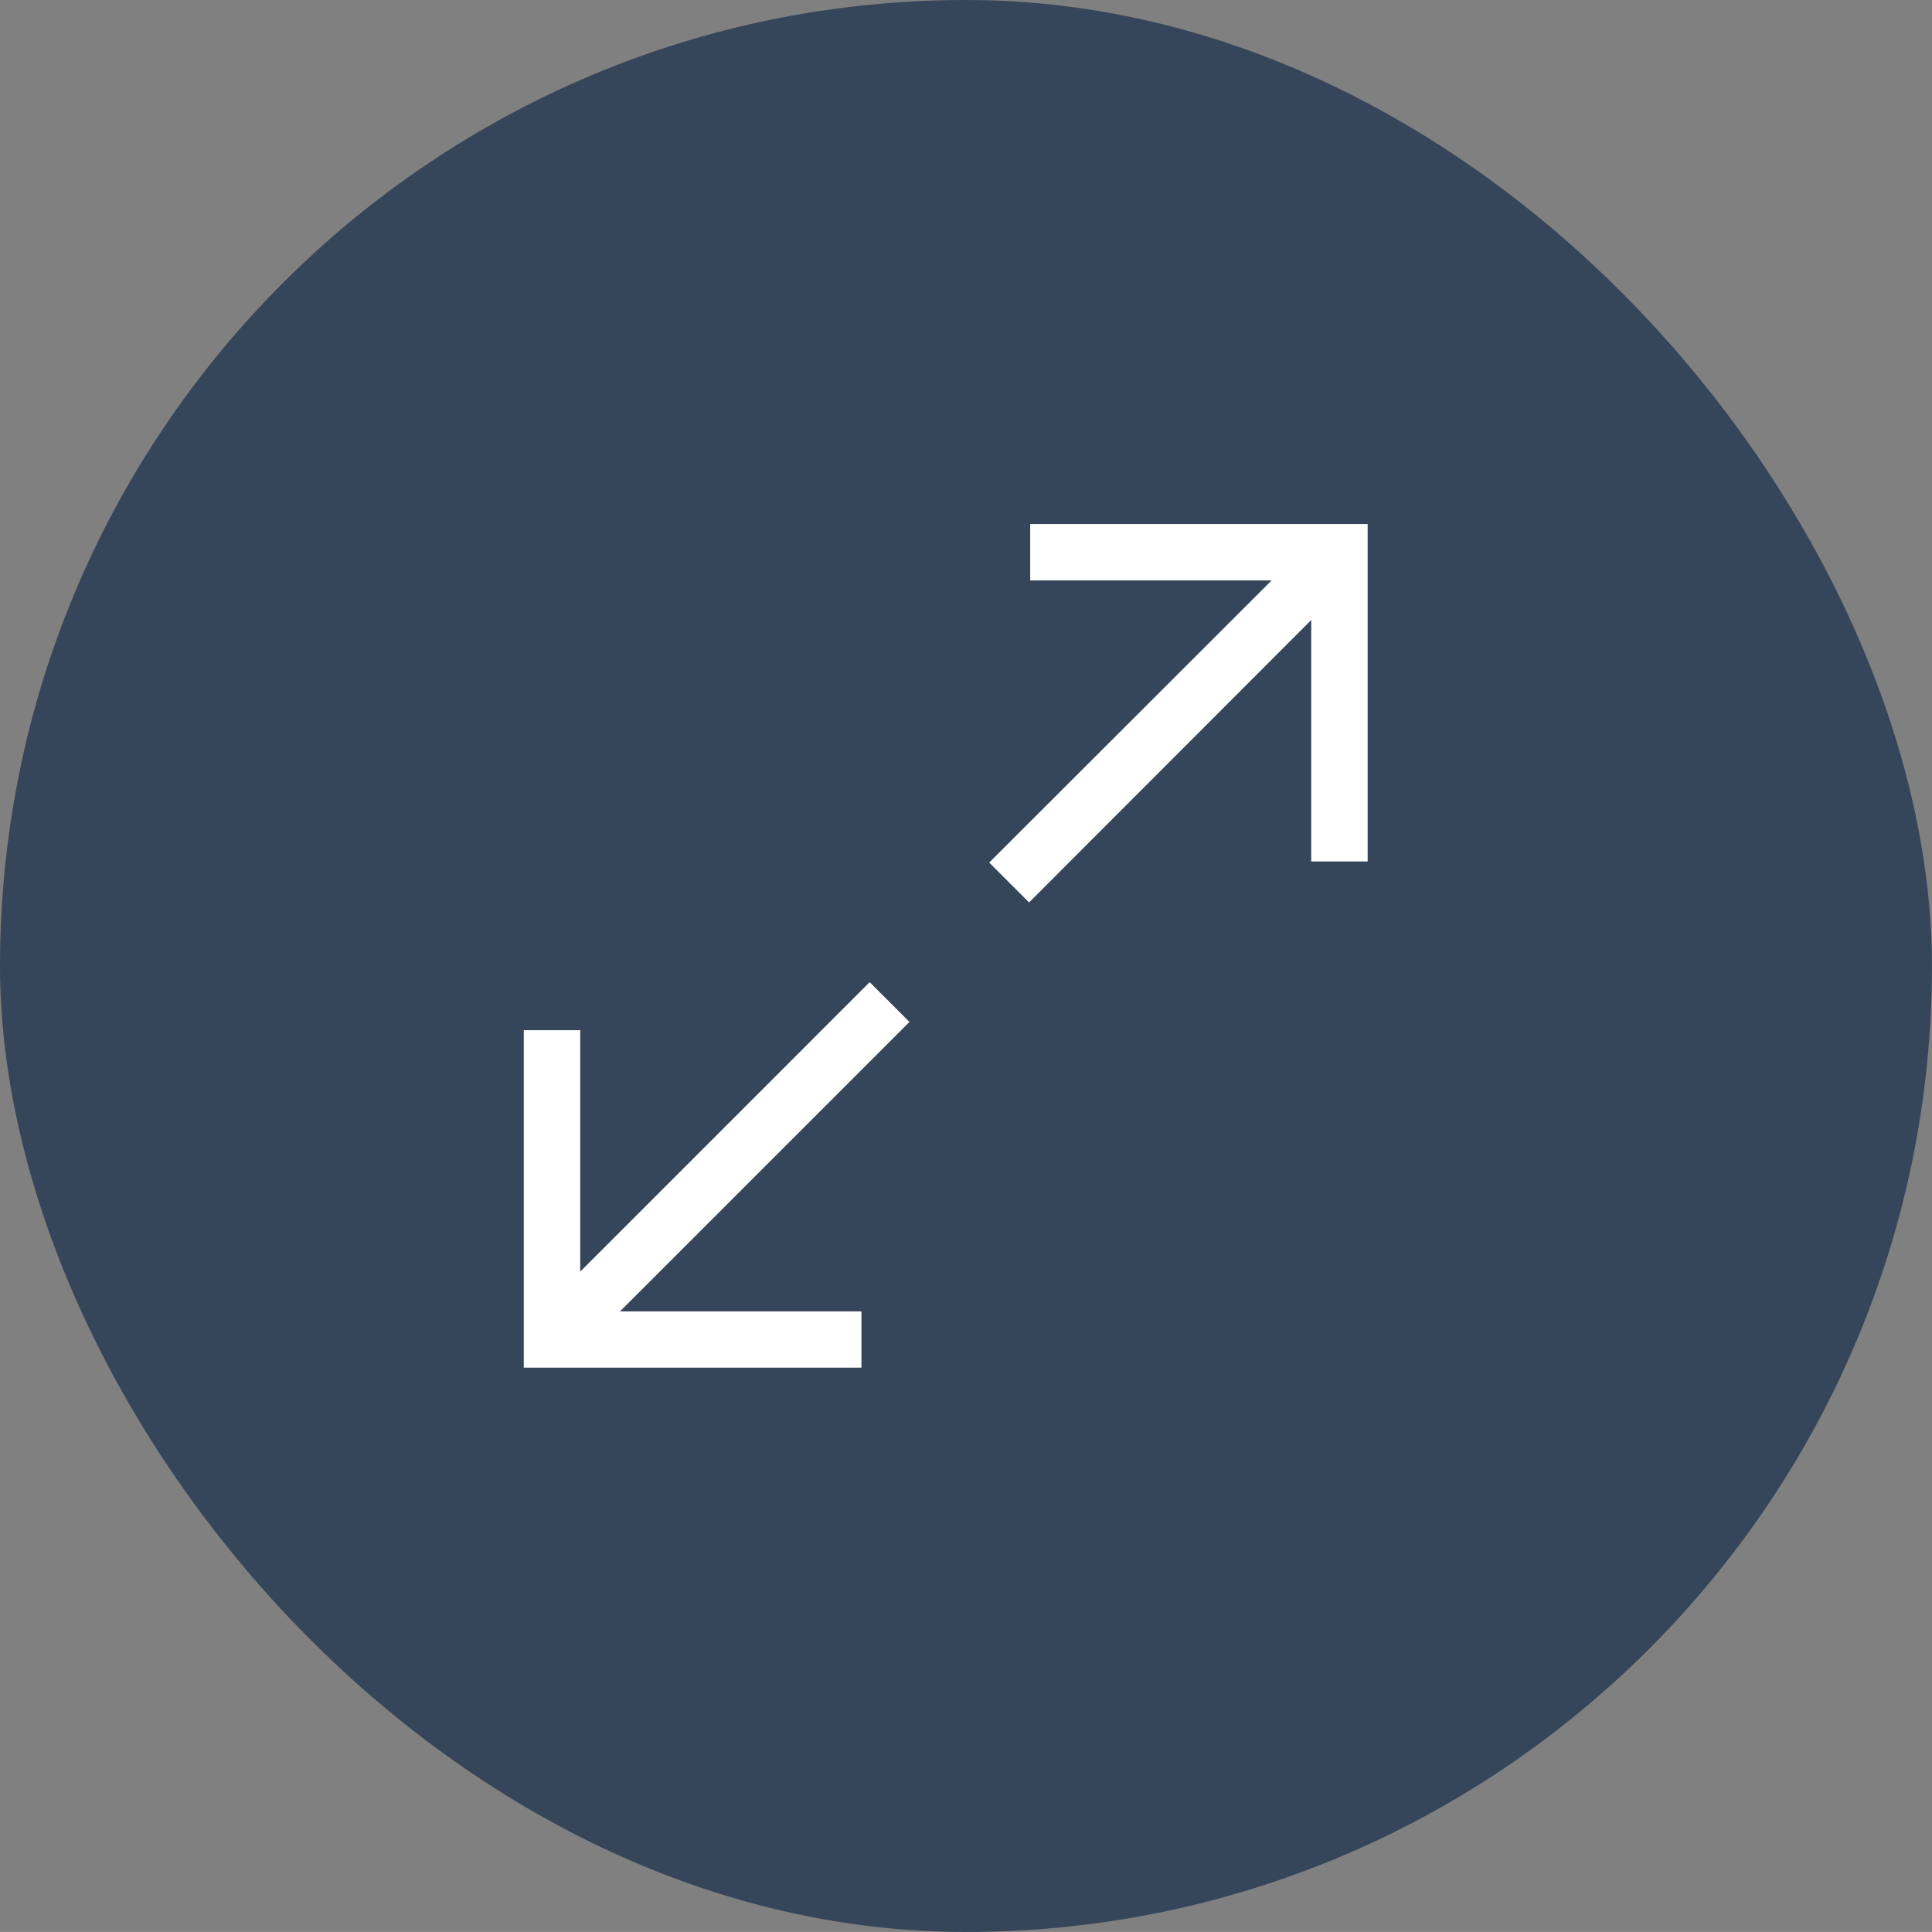
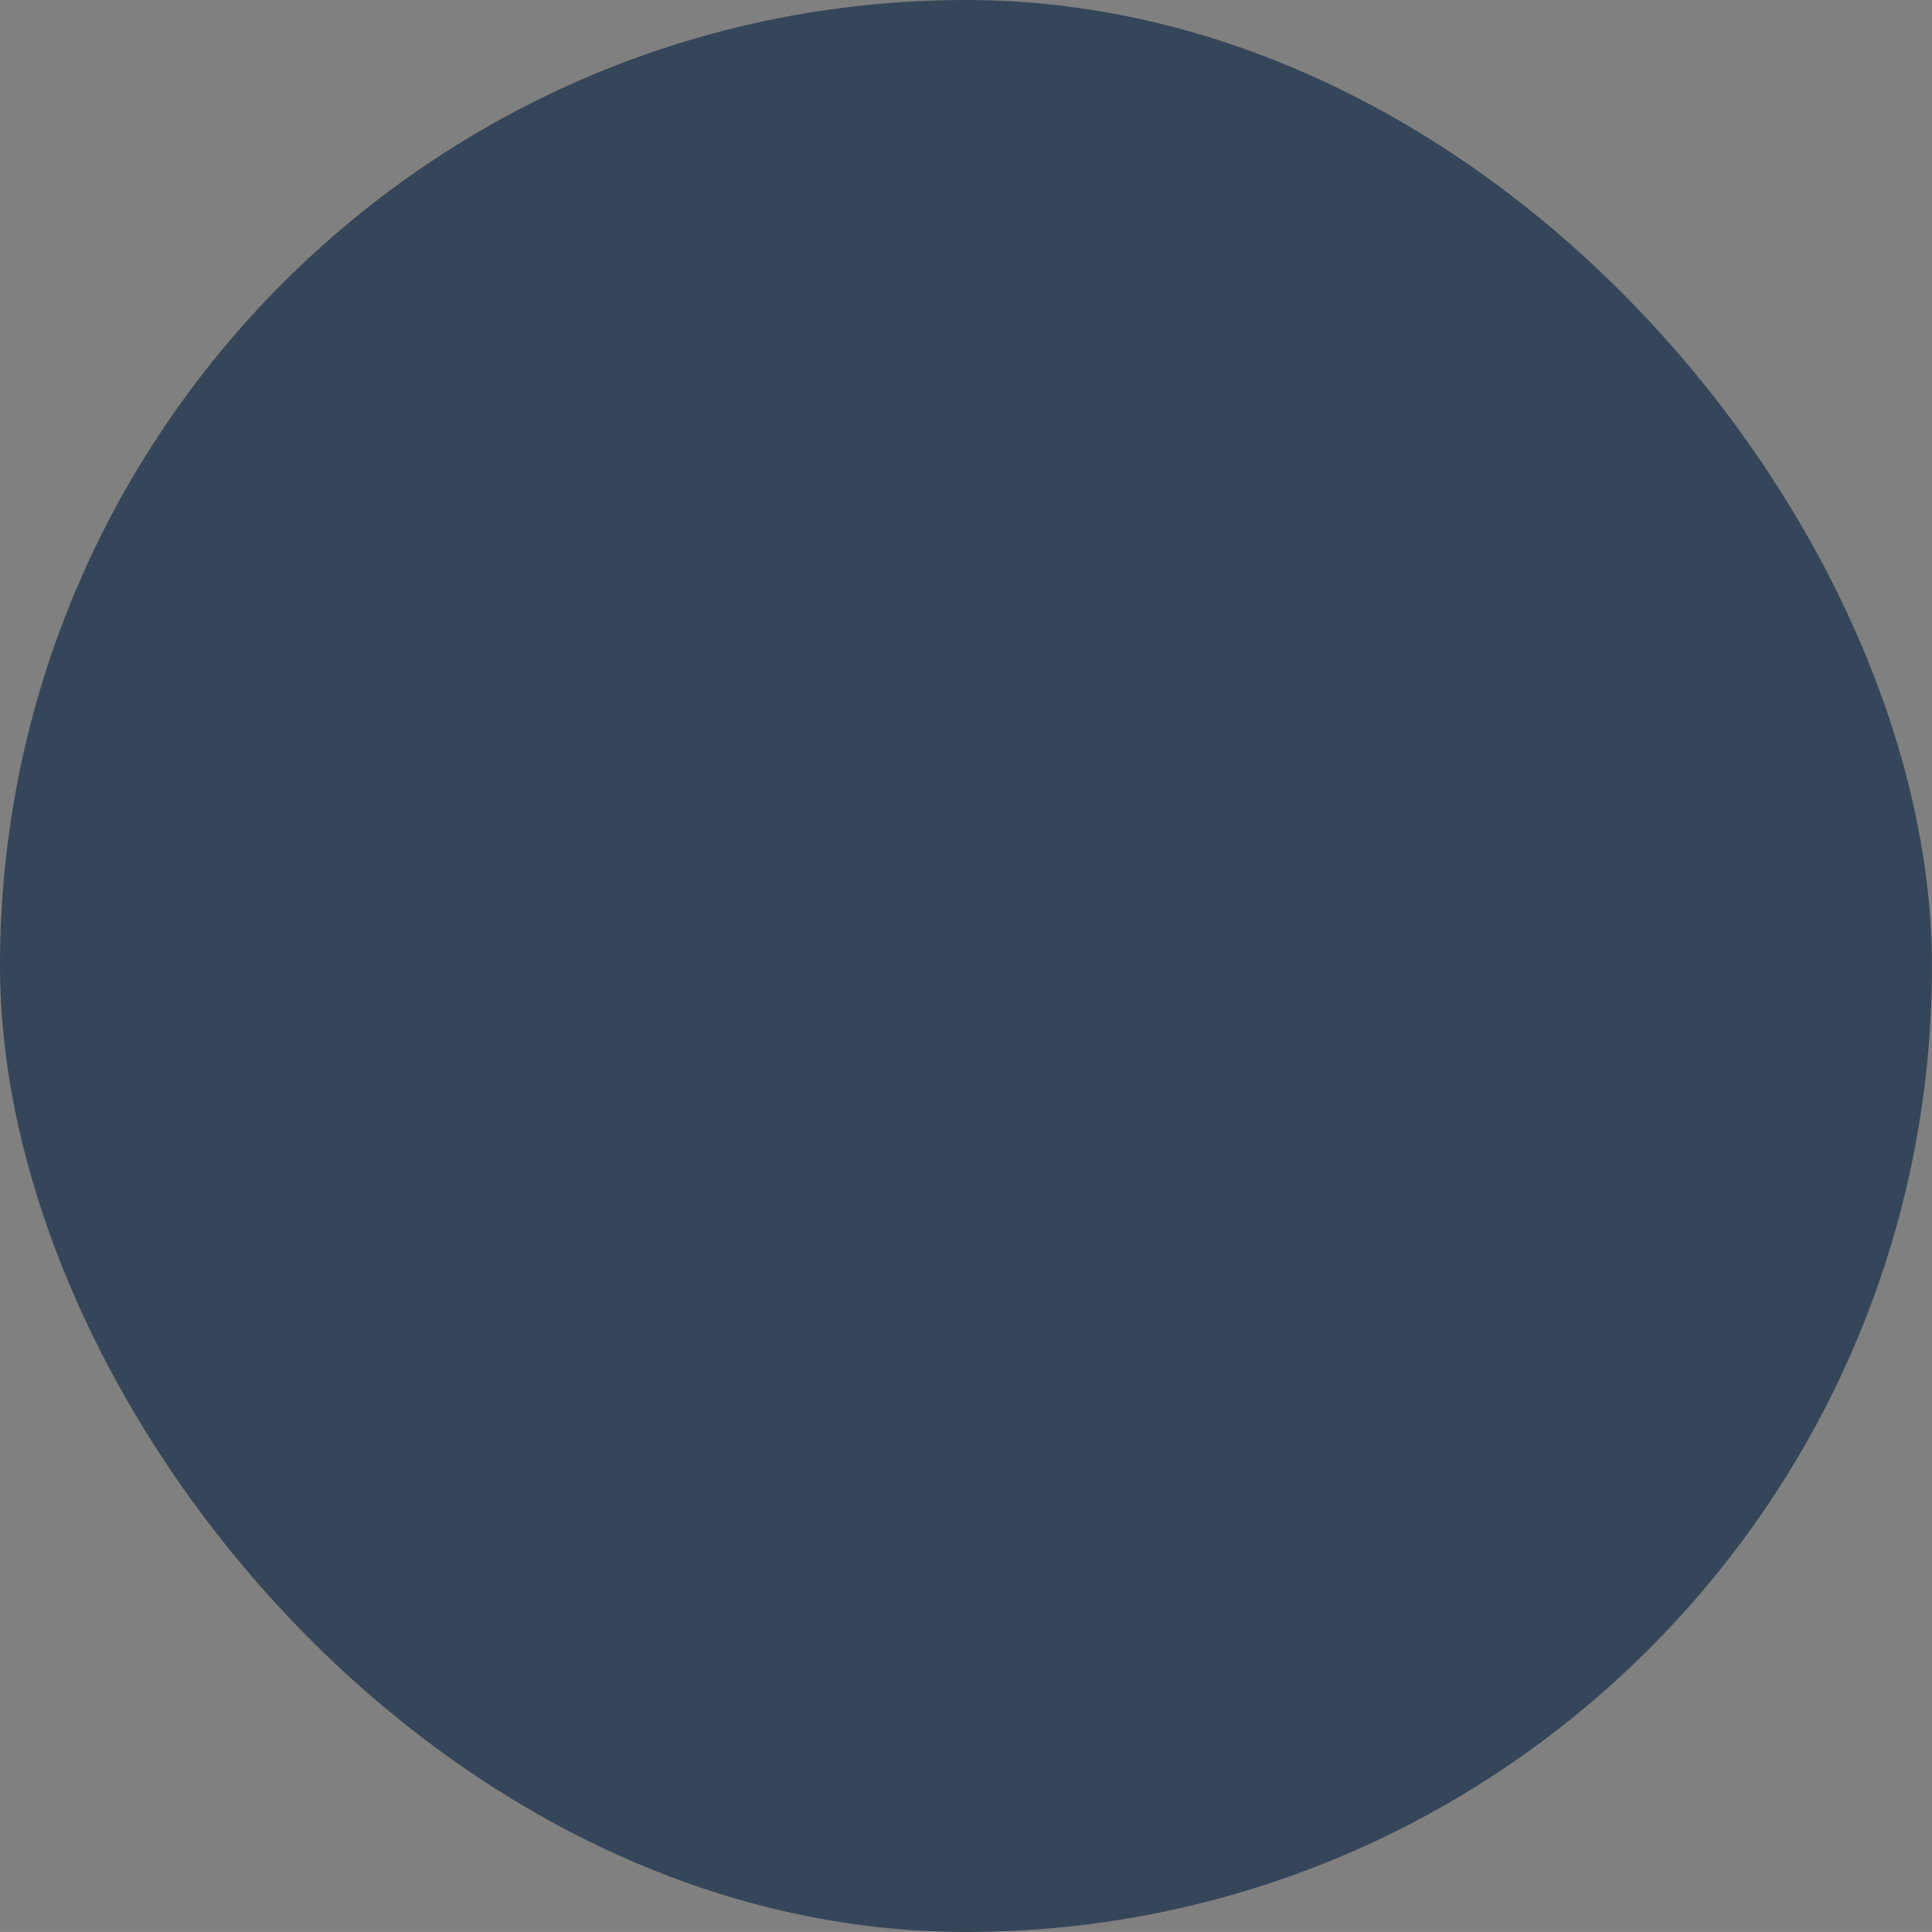
<svg xmlns="http://www.w3.org/2000/svg" id="button_.button-yellow" data-name="button,.button-yellow" width="47.932" height="47.931" viewBox="0 0 47.932 47.931">
  <rect x="0" y="0" width="47.932" height="47.931" fill="#808080" stroke="none" />
  <rect id="Rectangle_113" data-name="Rectangle 113" width="47.931" height="47.931" rx="23.965" fill="#36465a" />
  <g id="fullscreen" transform="translate(33.931 13) rotate(90)">
-     <path id="Path_1775" data-name="Path 1775" d="M8.372,1.4V0H0V8.372H1.4V2.382L8.4,9.389,9.389,8.4,2.382,1.4Z" transform="translate(0 0)" fill="#fff" />
-     <path id="Path_1776" data-name="Path 1776" d="M8.168,1.191v5.99L.987,0,0,.987,7.182,8.168H1.191v1.4H9.564V1.191Z" transform="translate(11.367 11.368)" fill="#fff" />
-   </g>
+     </g>
</svg>